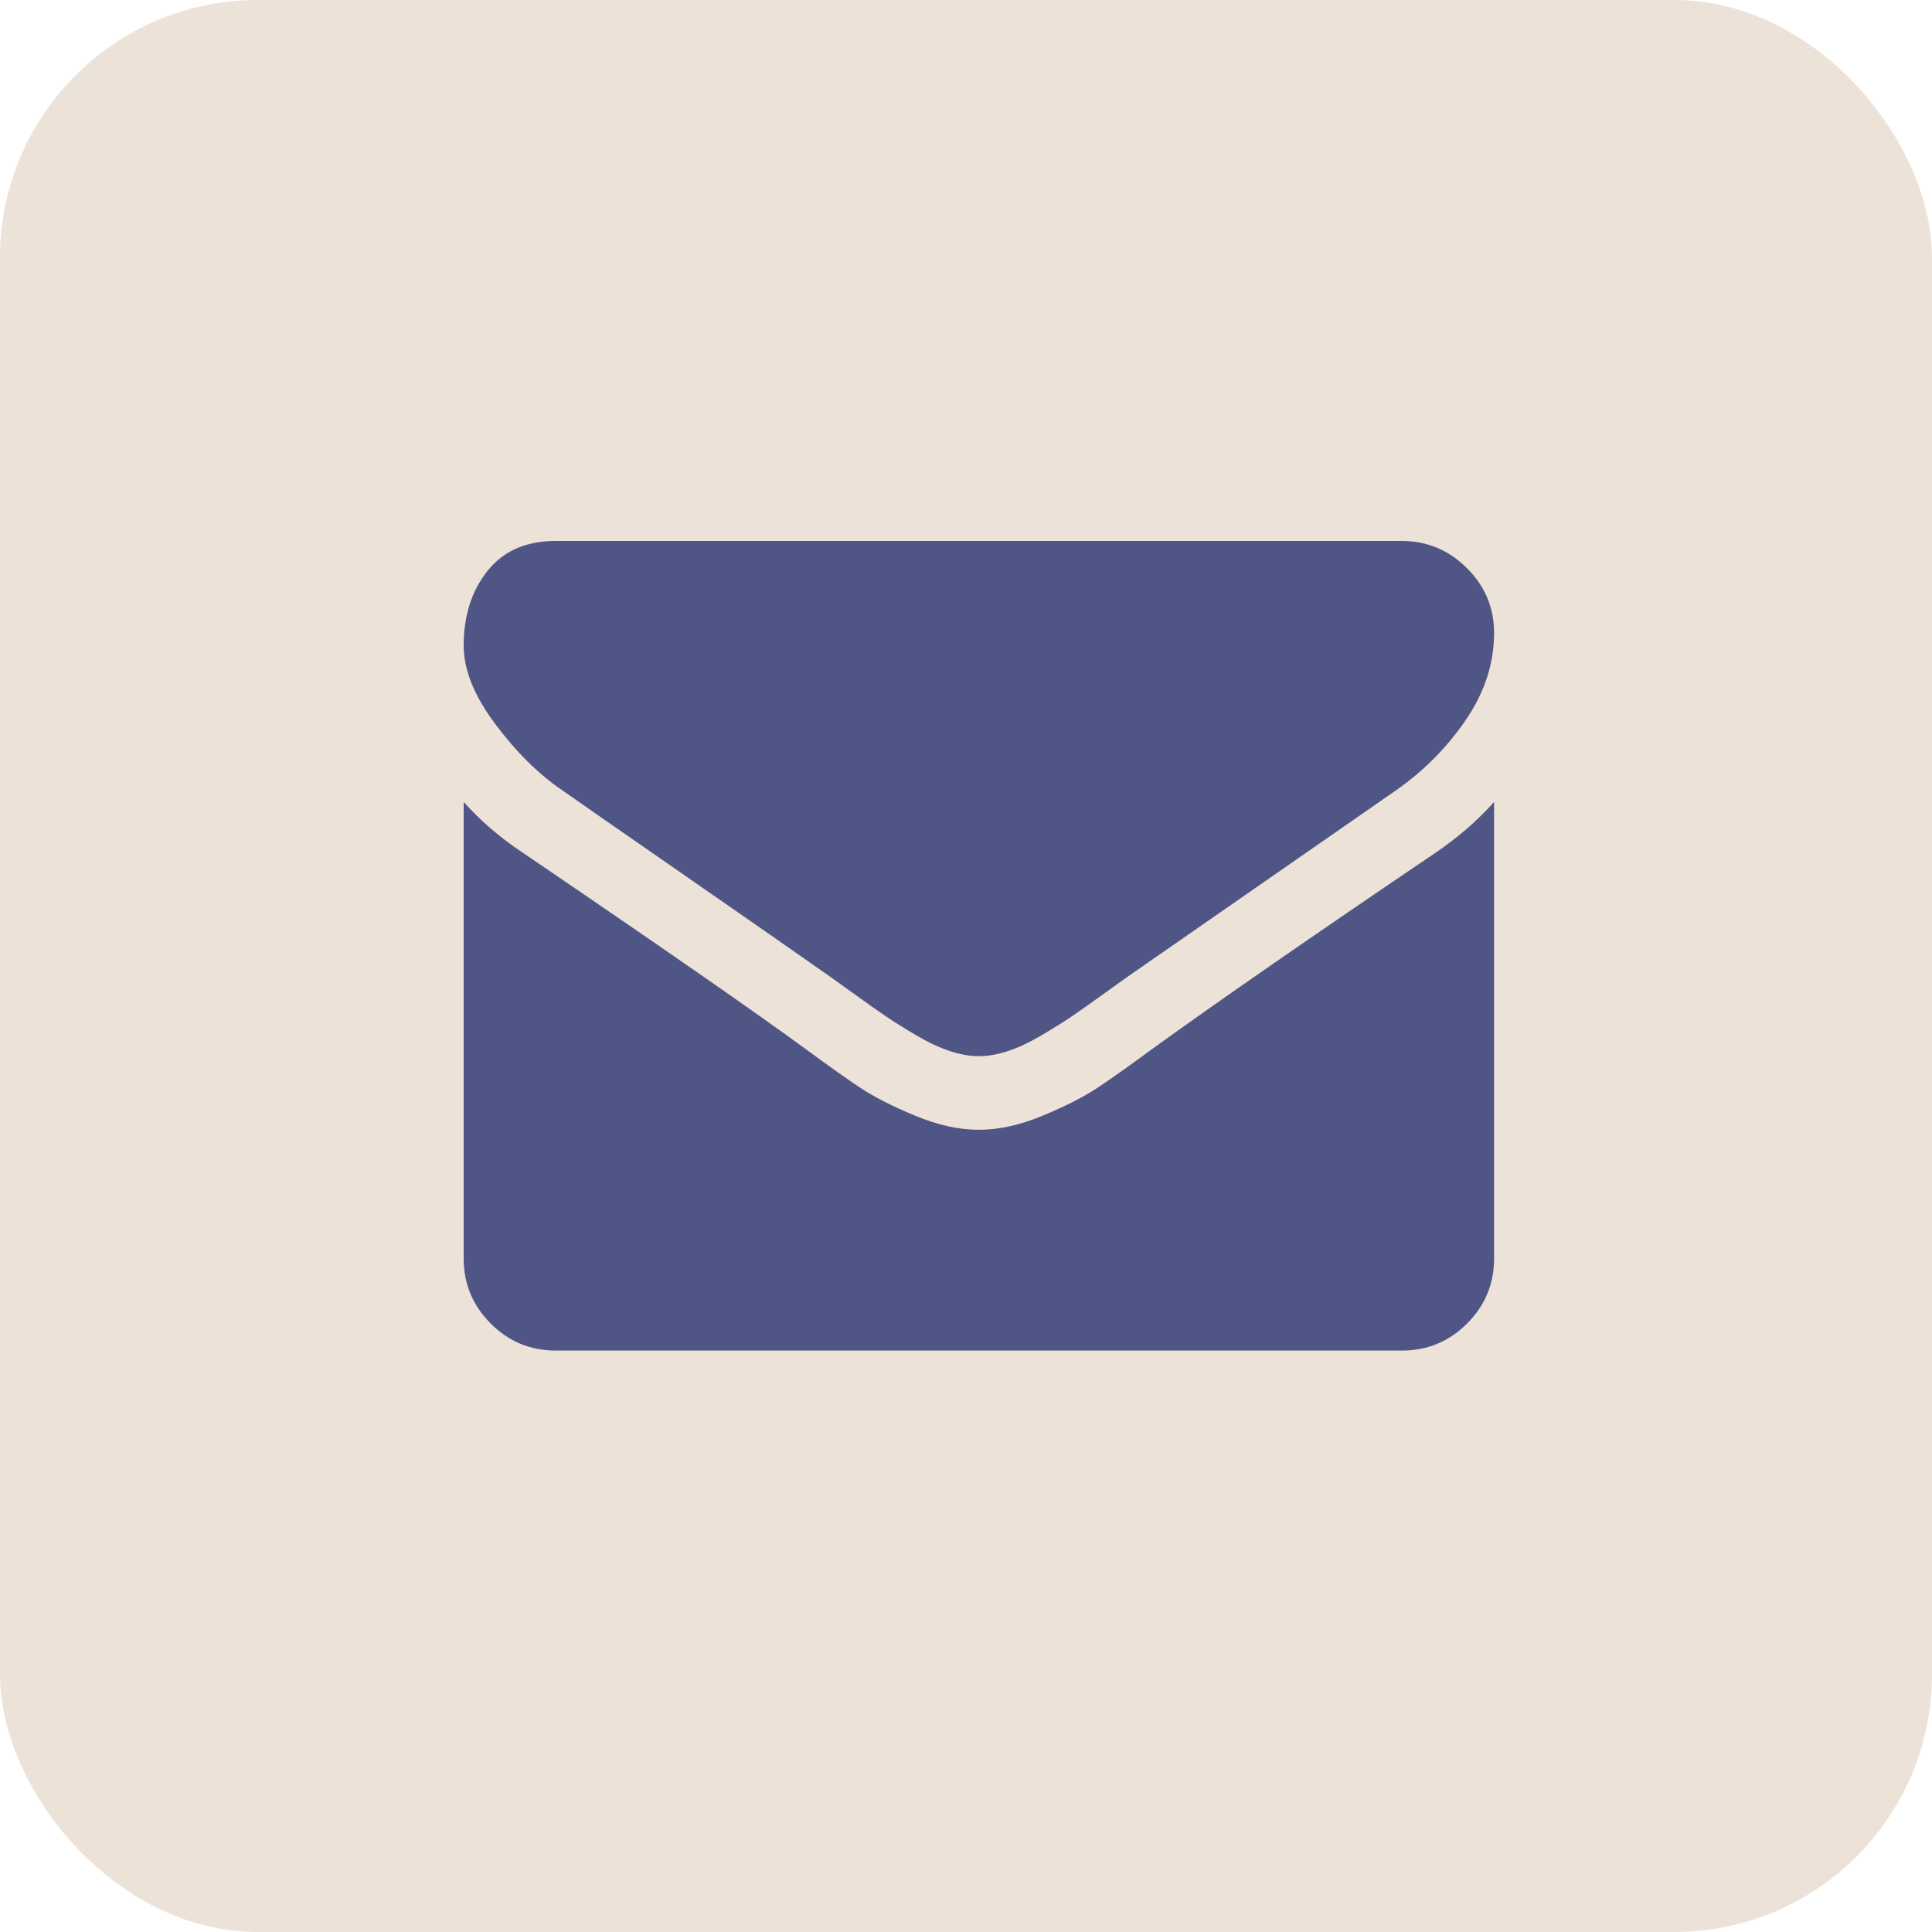
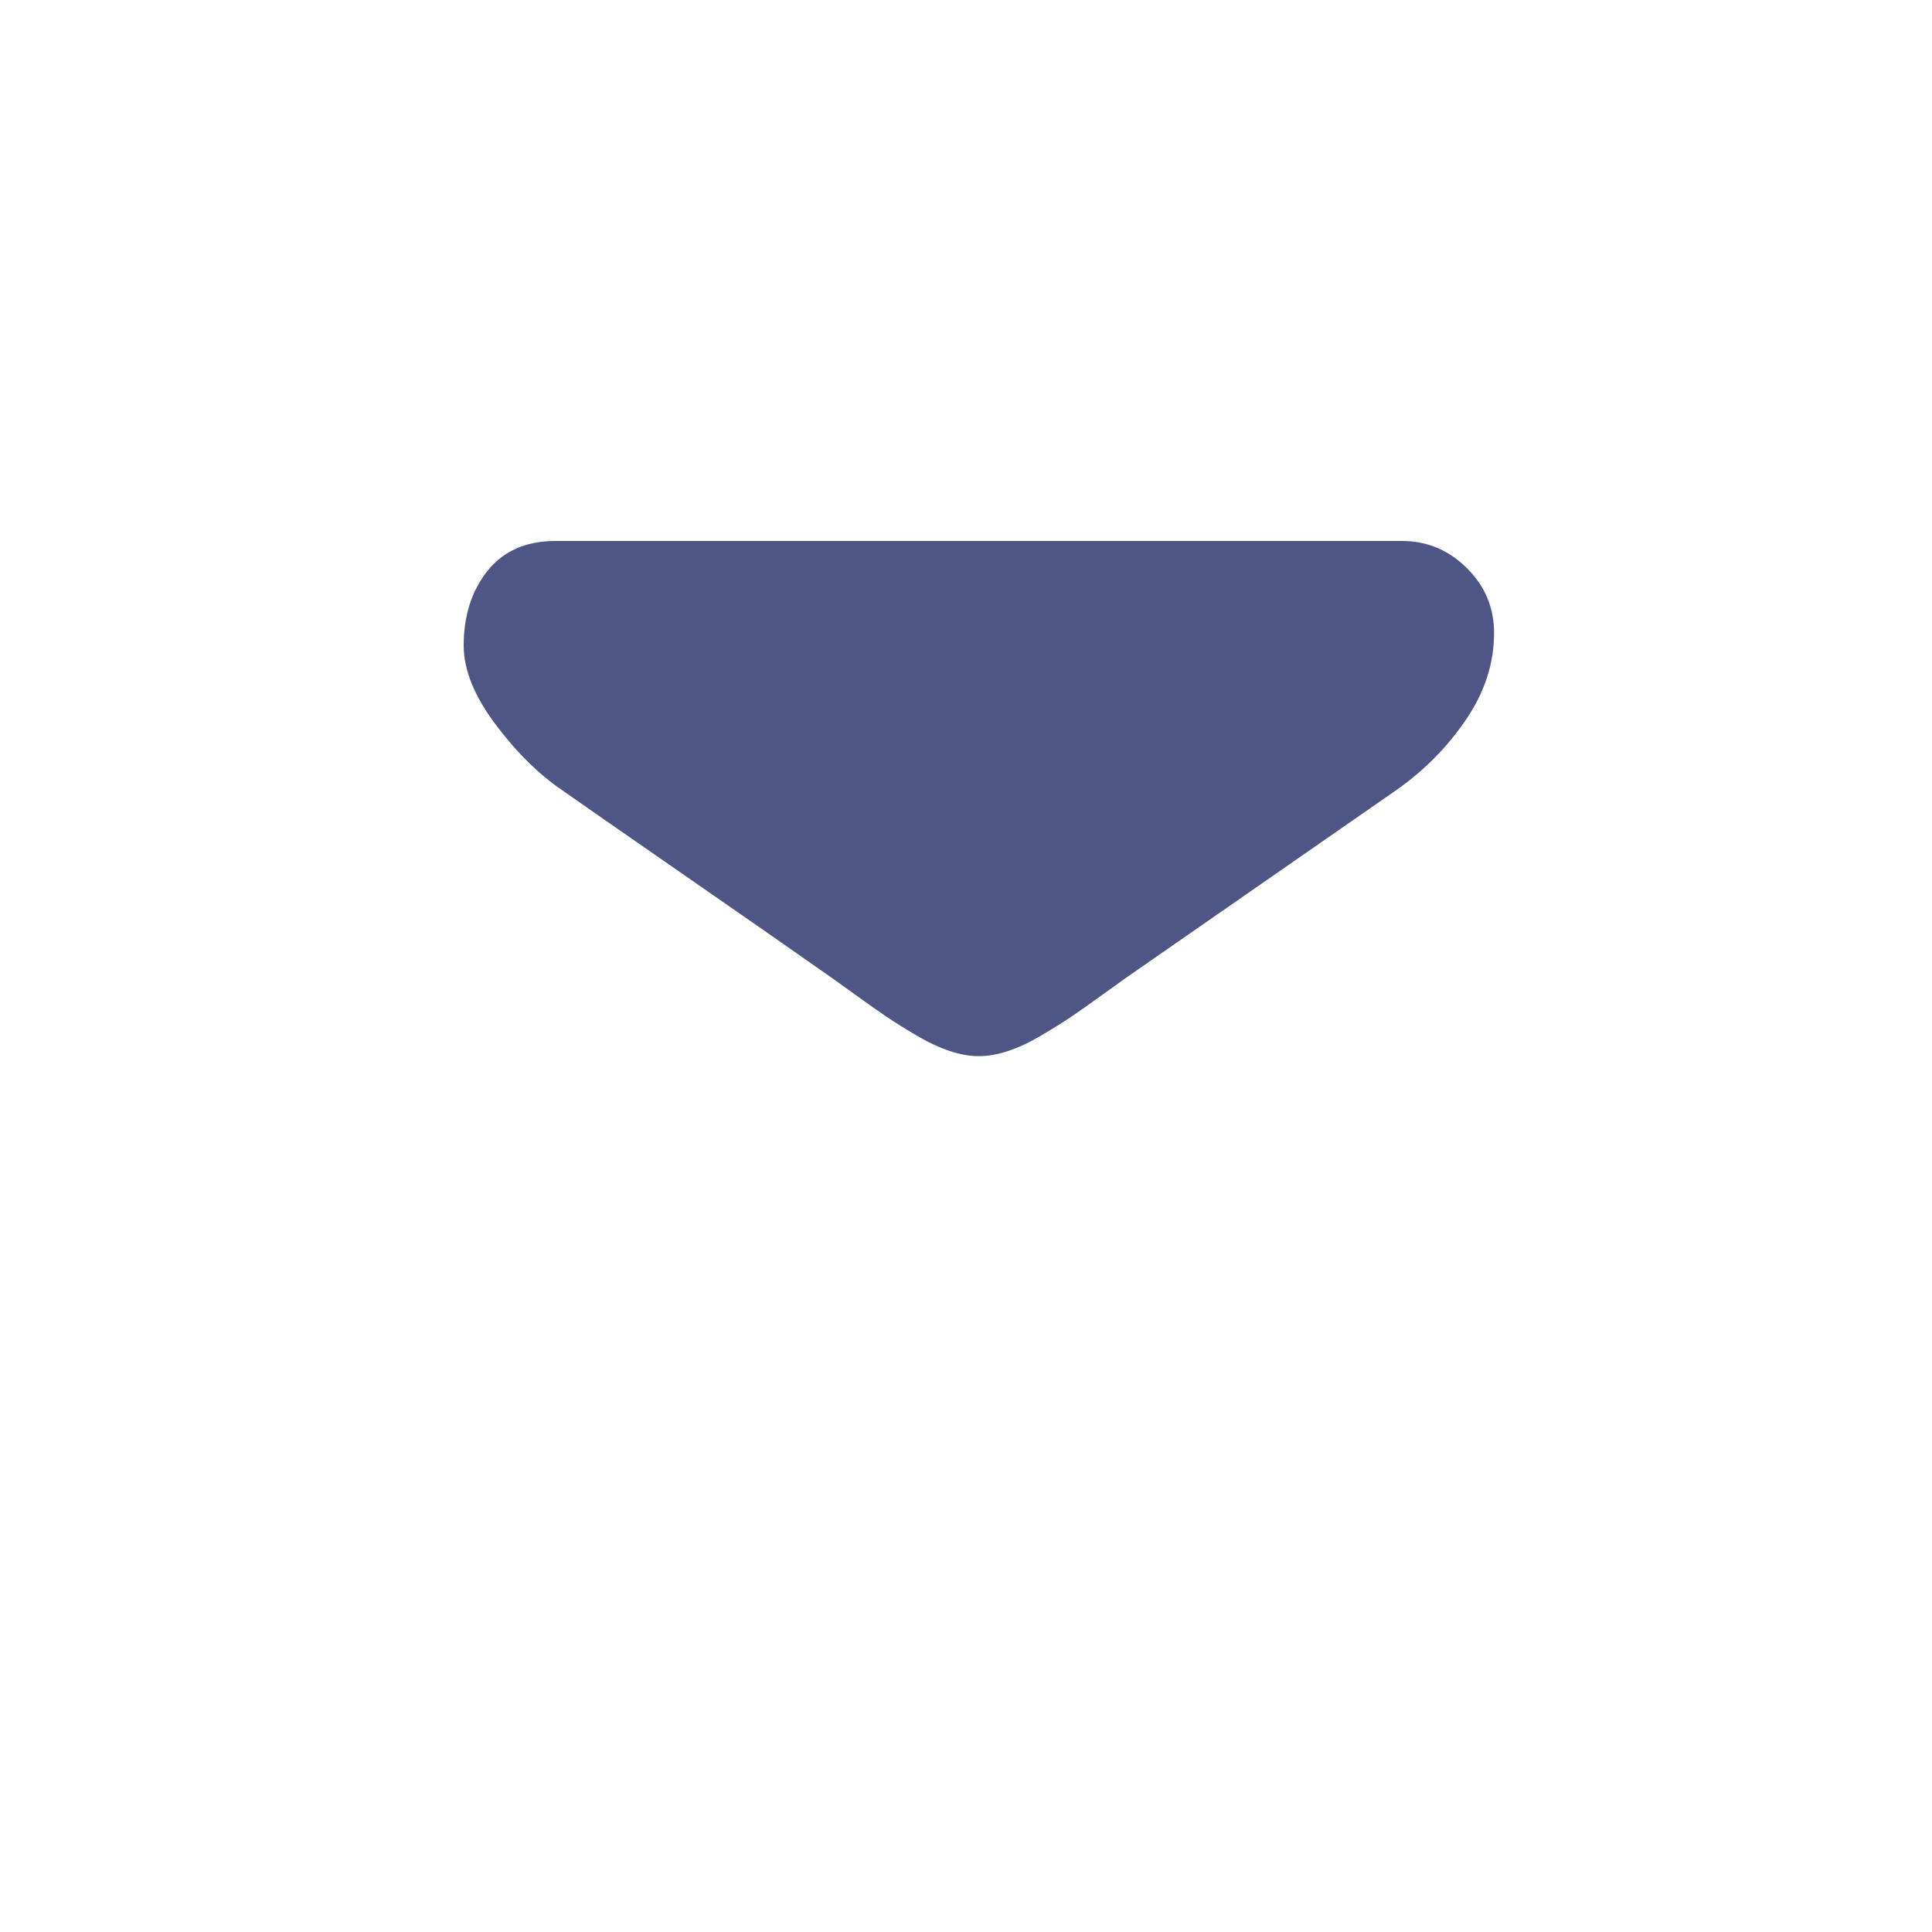
<svg xmlns="http://www.w3.org/2000/svg" width="75" height="75" viewBox="0 0 75 75" fill="none">
-   <rect width="75" height="75" rx="10" fill="#EDE2D7" />
  <path d="M21.839 30.687C22.345 31.044 23.87 32.105 26.415 33.868C28.96 35.632 30.909 36.989 32.263 37.941C32.412 38.046 32.728 38.273 33.212 38.622C33.695 38.972 34.097 39.255 34.417 39.471C34.737 39.687 35.124 39.928 35.578 40.196C36.032 40.464 36.46 40.665 36.861 40.798C37.263 40.932 37.635 40.999 37.977 40.999H38.023C38.365 40.999 38.737 40.932 39.139 40.798C39.54 40.665 39.969 40.464 40.422 40.196C40.876 39.928 41.263 39.686 41.583 39.471C41.903 39.255 42.304 38.972 42.788 38.622C43.272 38.272 43.588 38.046 43.737 37.941C45.106 36.989 48.588 34.571 54.183 30.687C55.269 29.928 56.177 29.013 56.906 27.942C57.636 26.87 58 25.747 58 24.572C58 23.589 57.646 22.748 56.939 22.049C56.233 21.35 55.395 21 54.428 21H21.571C20.425 21 19.544 21.387 18.926 22.16C18.309 22.934 18 23.902 18 25.062C18 26 18.409 27.016 19.228 28.109C20.046 29.203 20.917 30.062 21.839 30.687Z" fill="#4F5585" />
-   <path d="M55.767 33.076C50.887 36.379 47.181 38.946 44.652 40.777C43.804 41.401 43.116 41.889 42.587 42.239C42.059 42.588 41.356 42.945 40.478 43.31C39.6 43.675 38.782 43.857 38.023 43.857H37.978C37.219 43.857 36.4 43.675 35.522 43.31C34.645 42.945 33.941 42.588 33.413 42.239C32.885 41.889 32.197 41.401 31.348 40.777C29.339 39.303 25.642 36.736 20.255 33.076C19.406 32.511 18.655 31.863 18 31.134V48.856C18 49.839 18.35 50.679 19.049 51.379C19.748 52.079 20.589 52.428 21.572 52.428H54.429C55.411 52.428 56.252 52.079 56.951 51.379C57.651 50.679 58 49.839 58 48.856V31.134C57.36 31.848 56.616 32.495 55.767 33.076Z" fill="#4F5585" />
</svg>